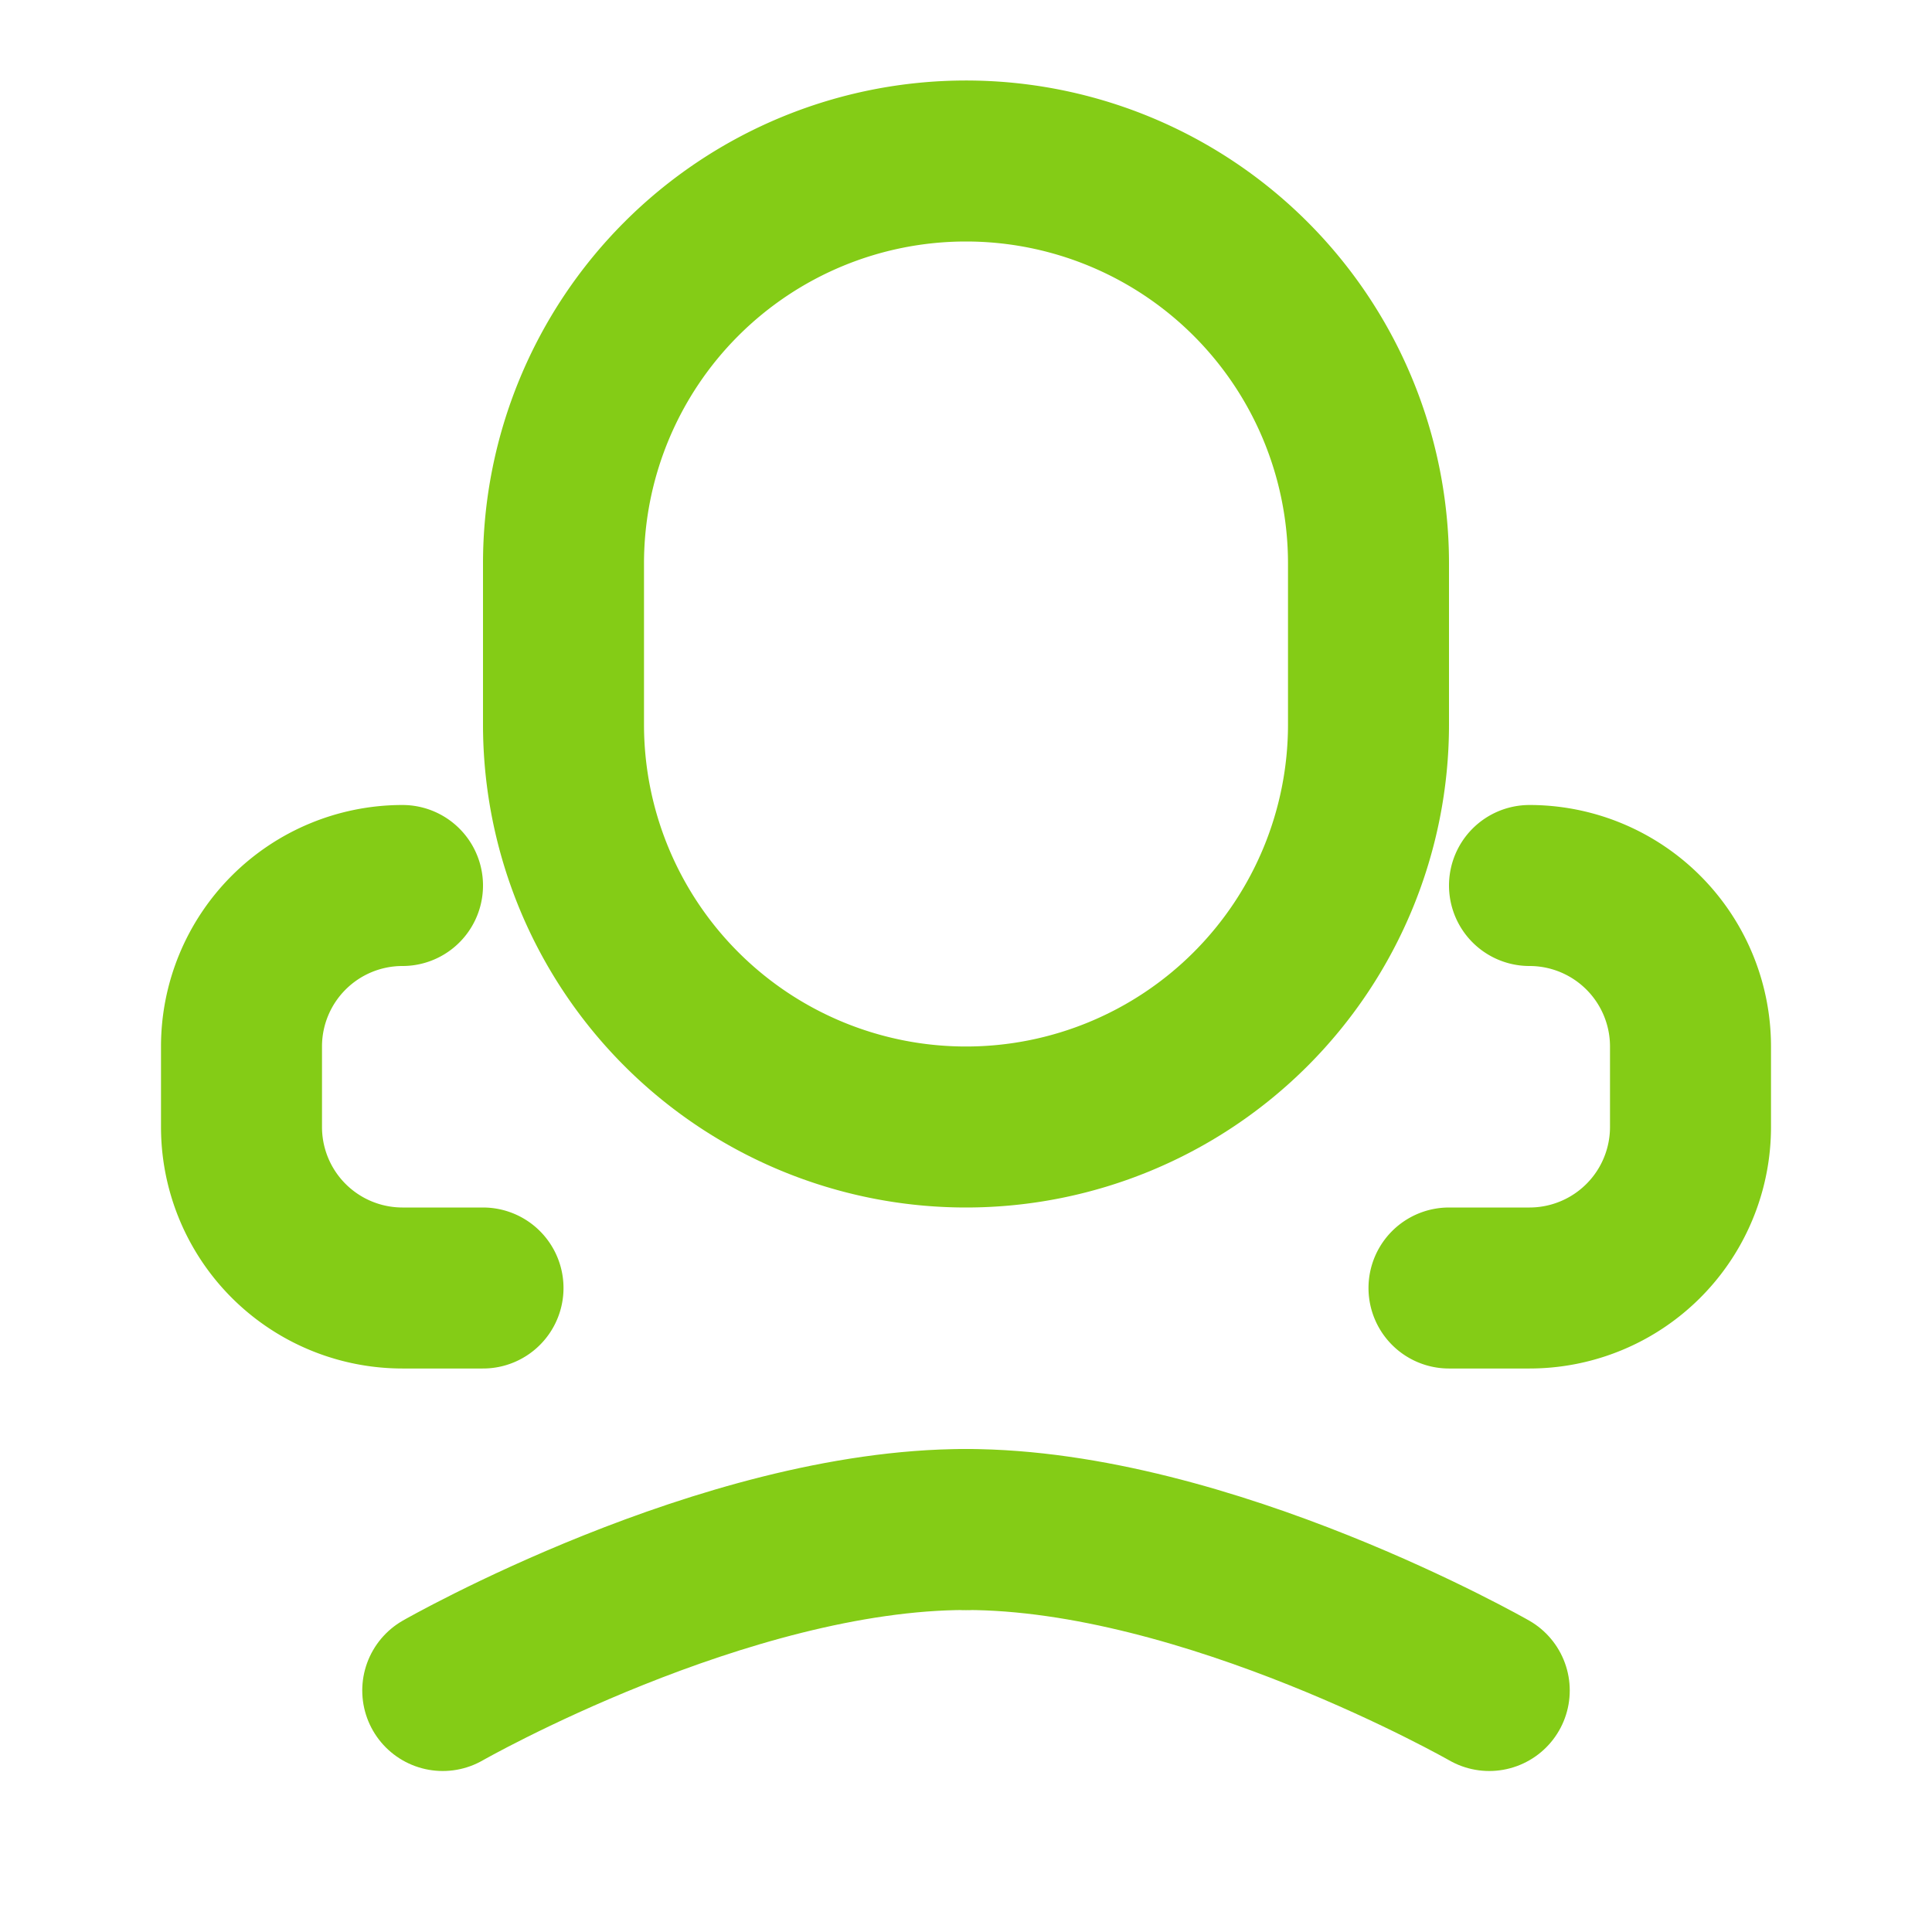
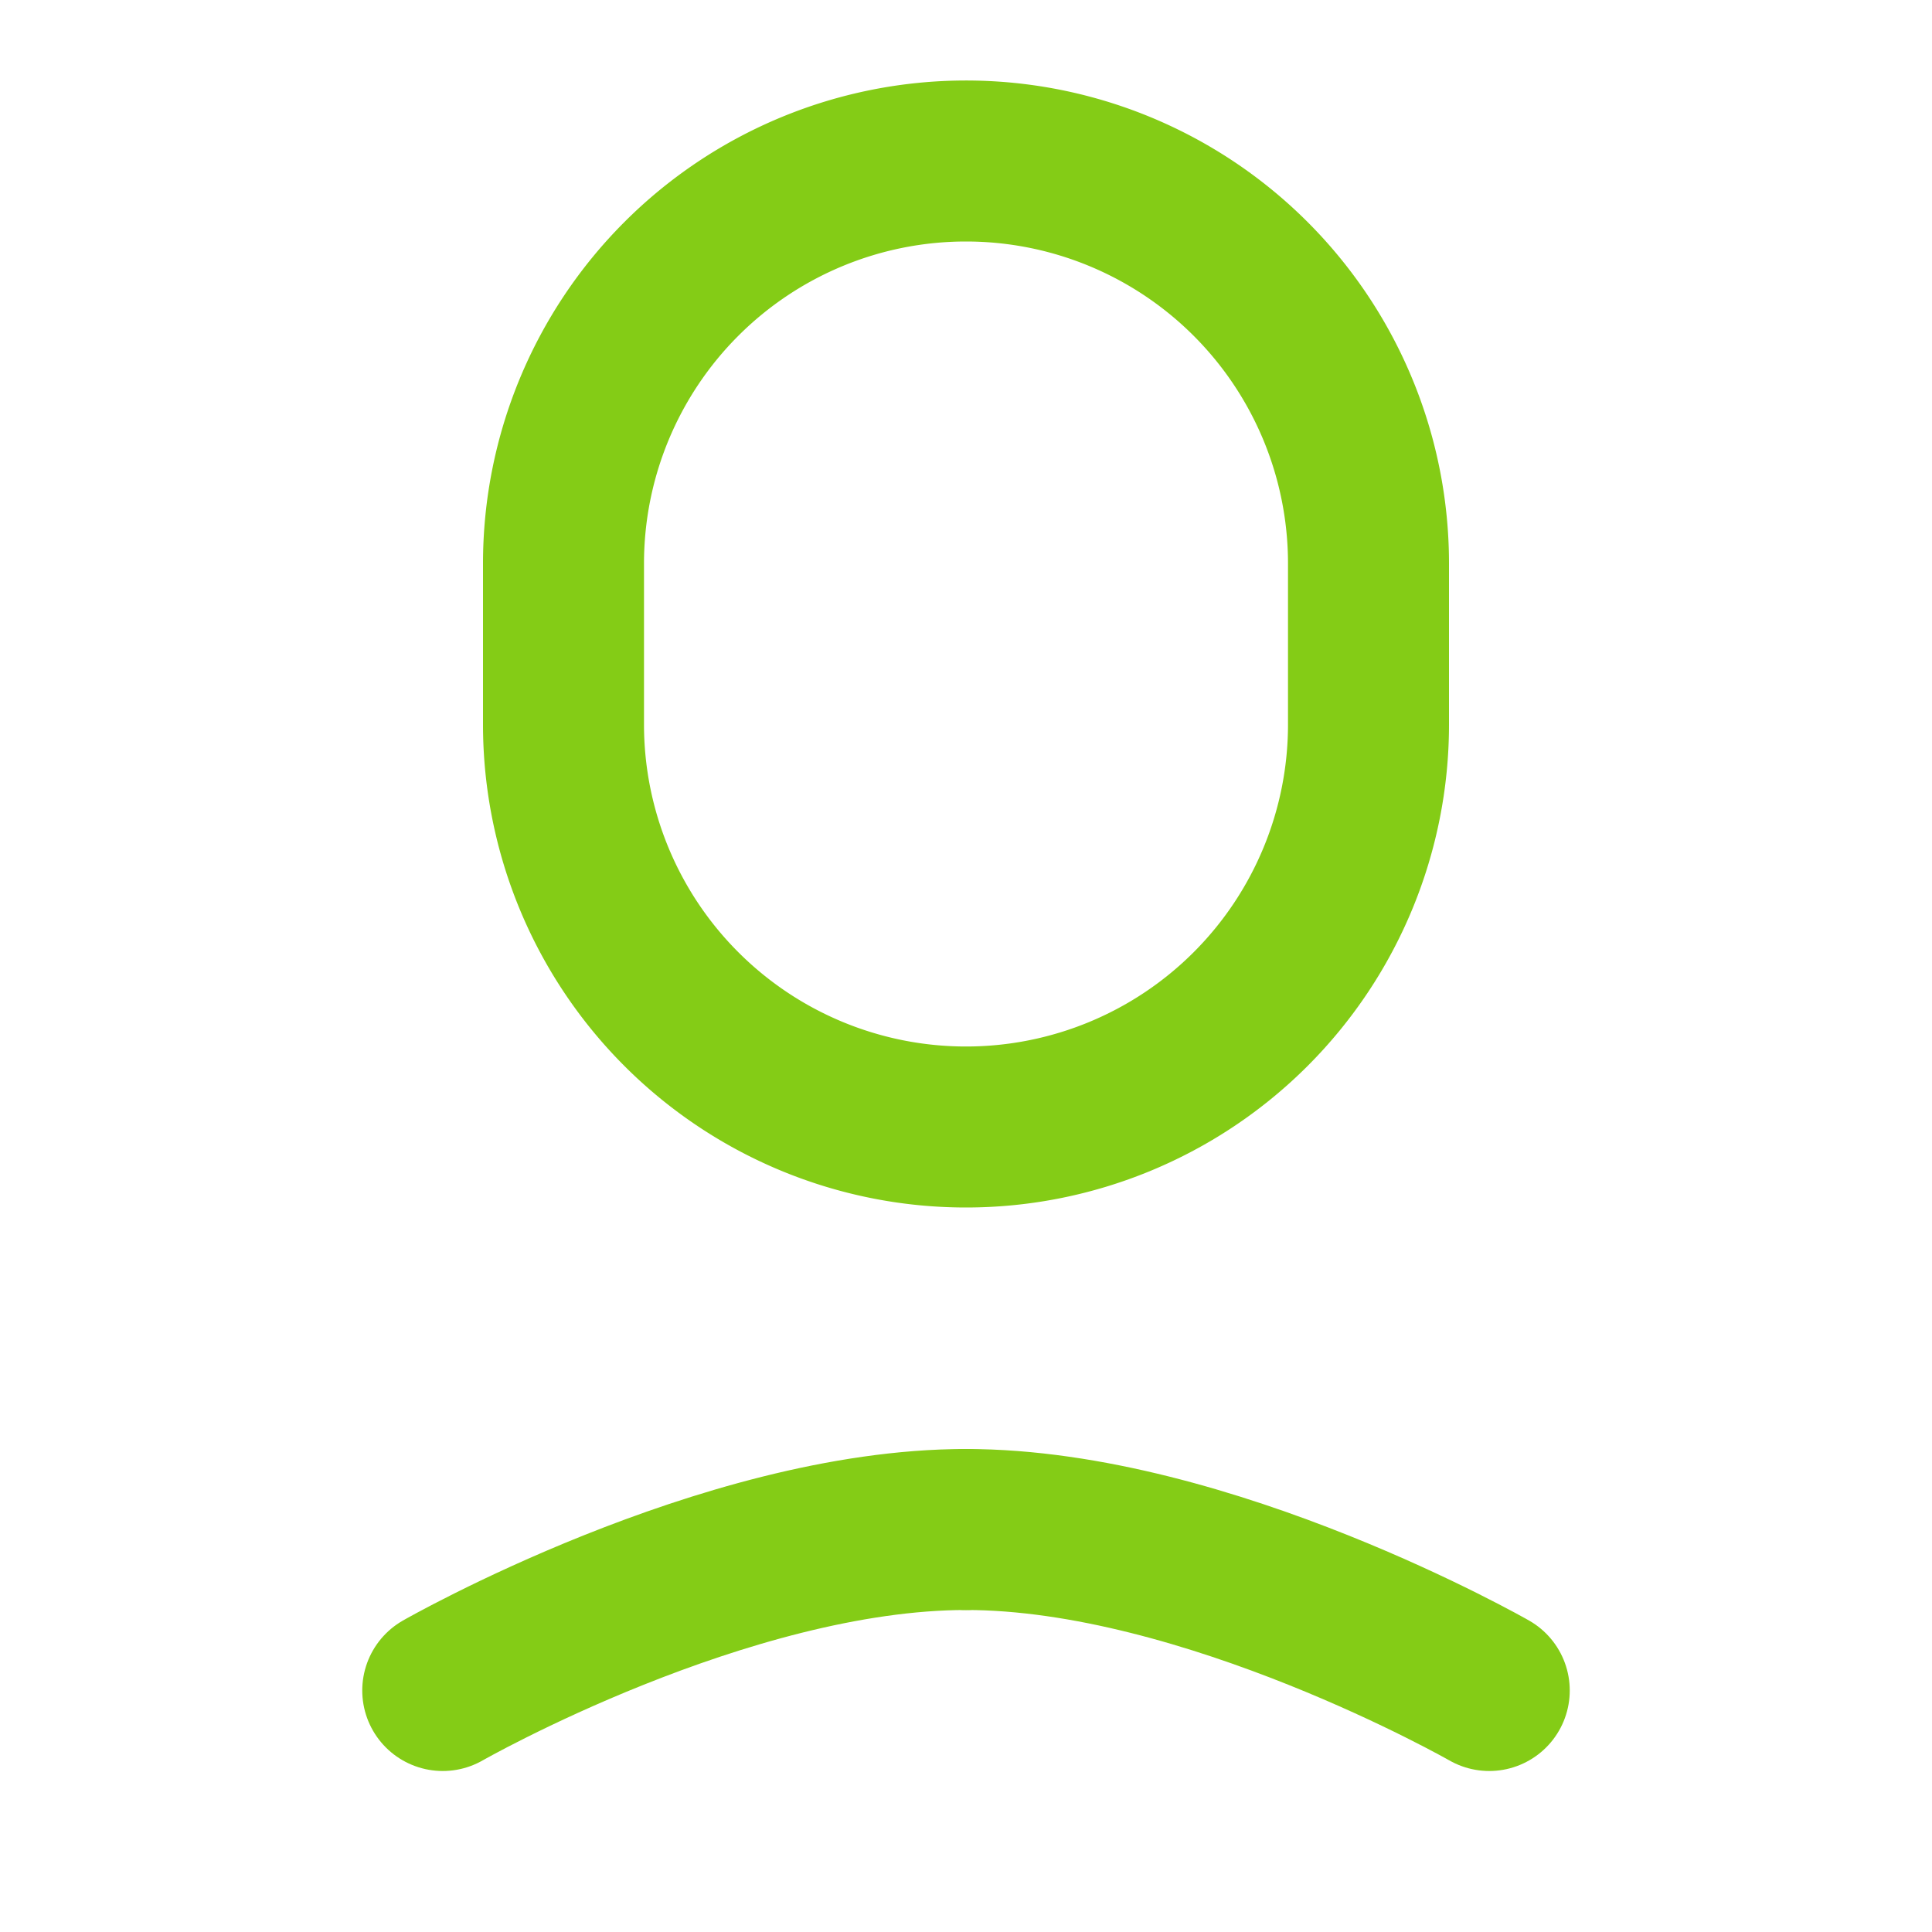
<svg xmlns="http://www.w3.org/2000/svg" width="24" height="24" viewBox="0 0 24 24" fill="none" stroke="#84cc16" stroke-width="2" stroke-linecap="round" stroke-linejoin="round">
  <path d="M12 2a5 5 0 0 0-5 5v2a5 5 0 0 0 10 0V7a5 5 0 0 0-5-5z" />
-   <path d="M19 11a2 2 0 0 1 2 2v1a2 2 0 0 1-2 2h-1" />
-   <path d="M5 11a2 2 0 0 0-2 2v1a2 2 0 0 0 2 2h1" />
  <path d="M12 19c-3 0-6.5 2-6.5 2" />
  <path d="M12 19c3 0 6.5 2 6.5 2" />
</svg>